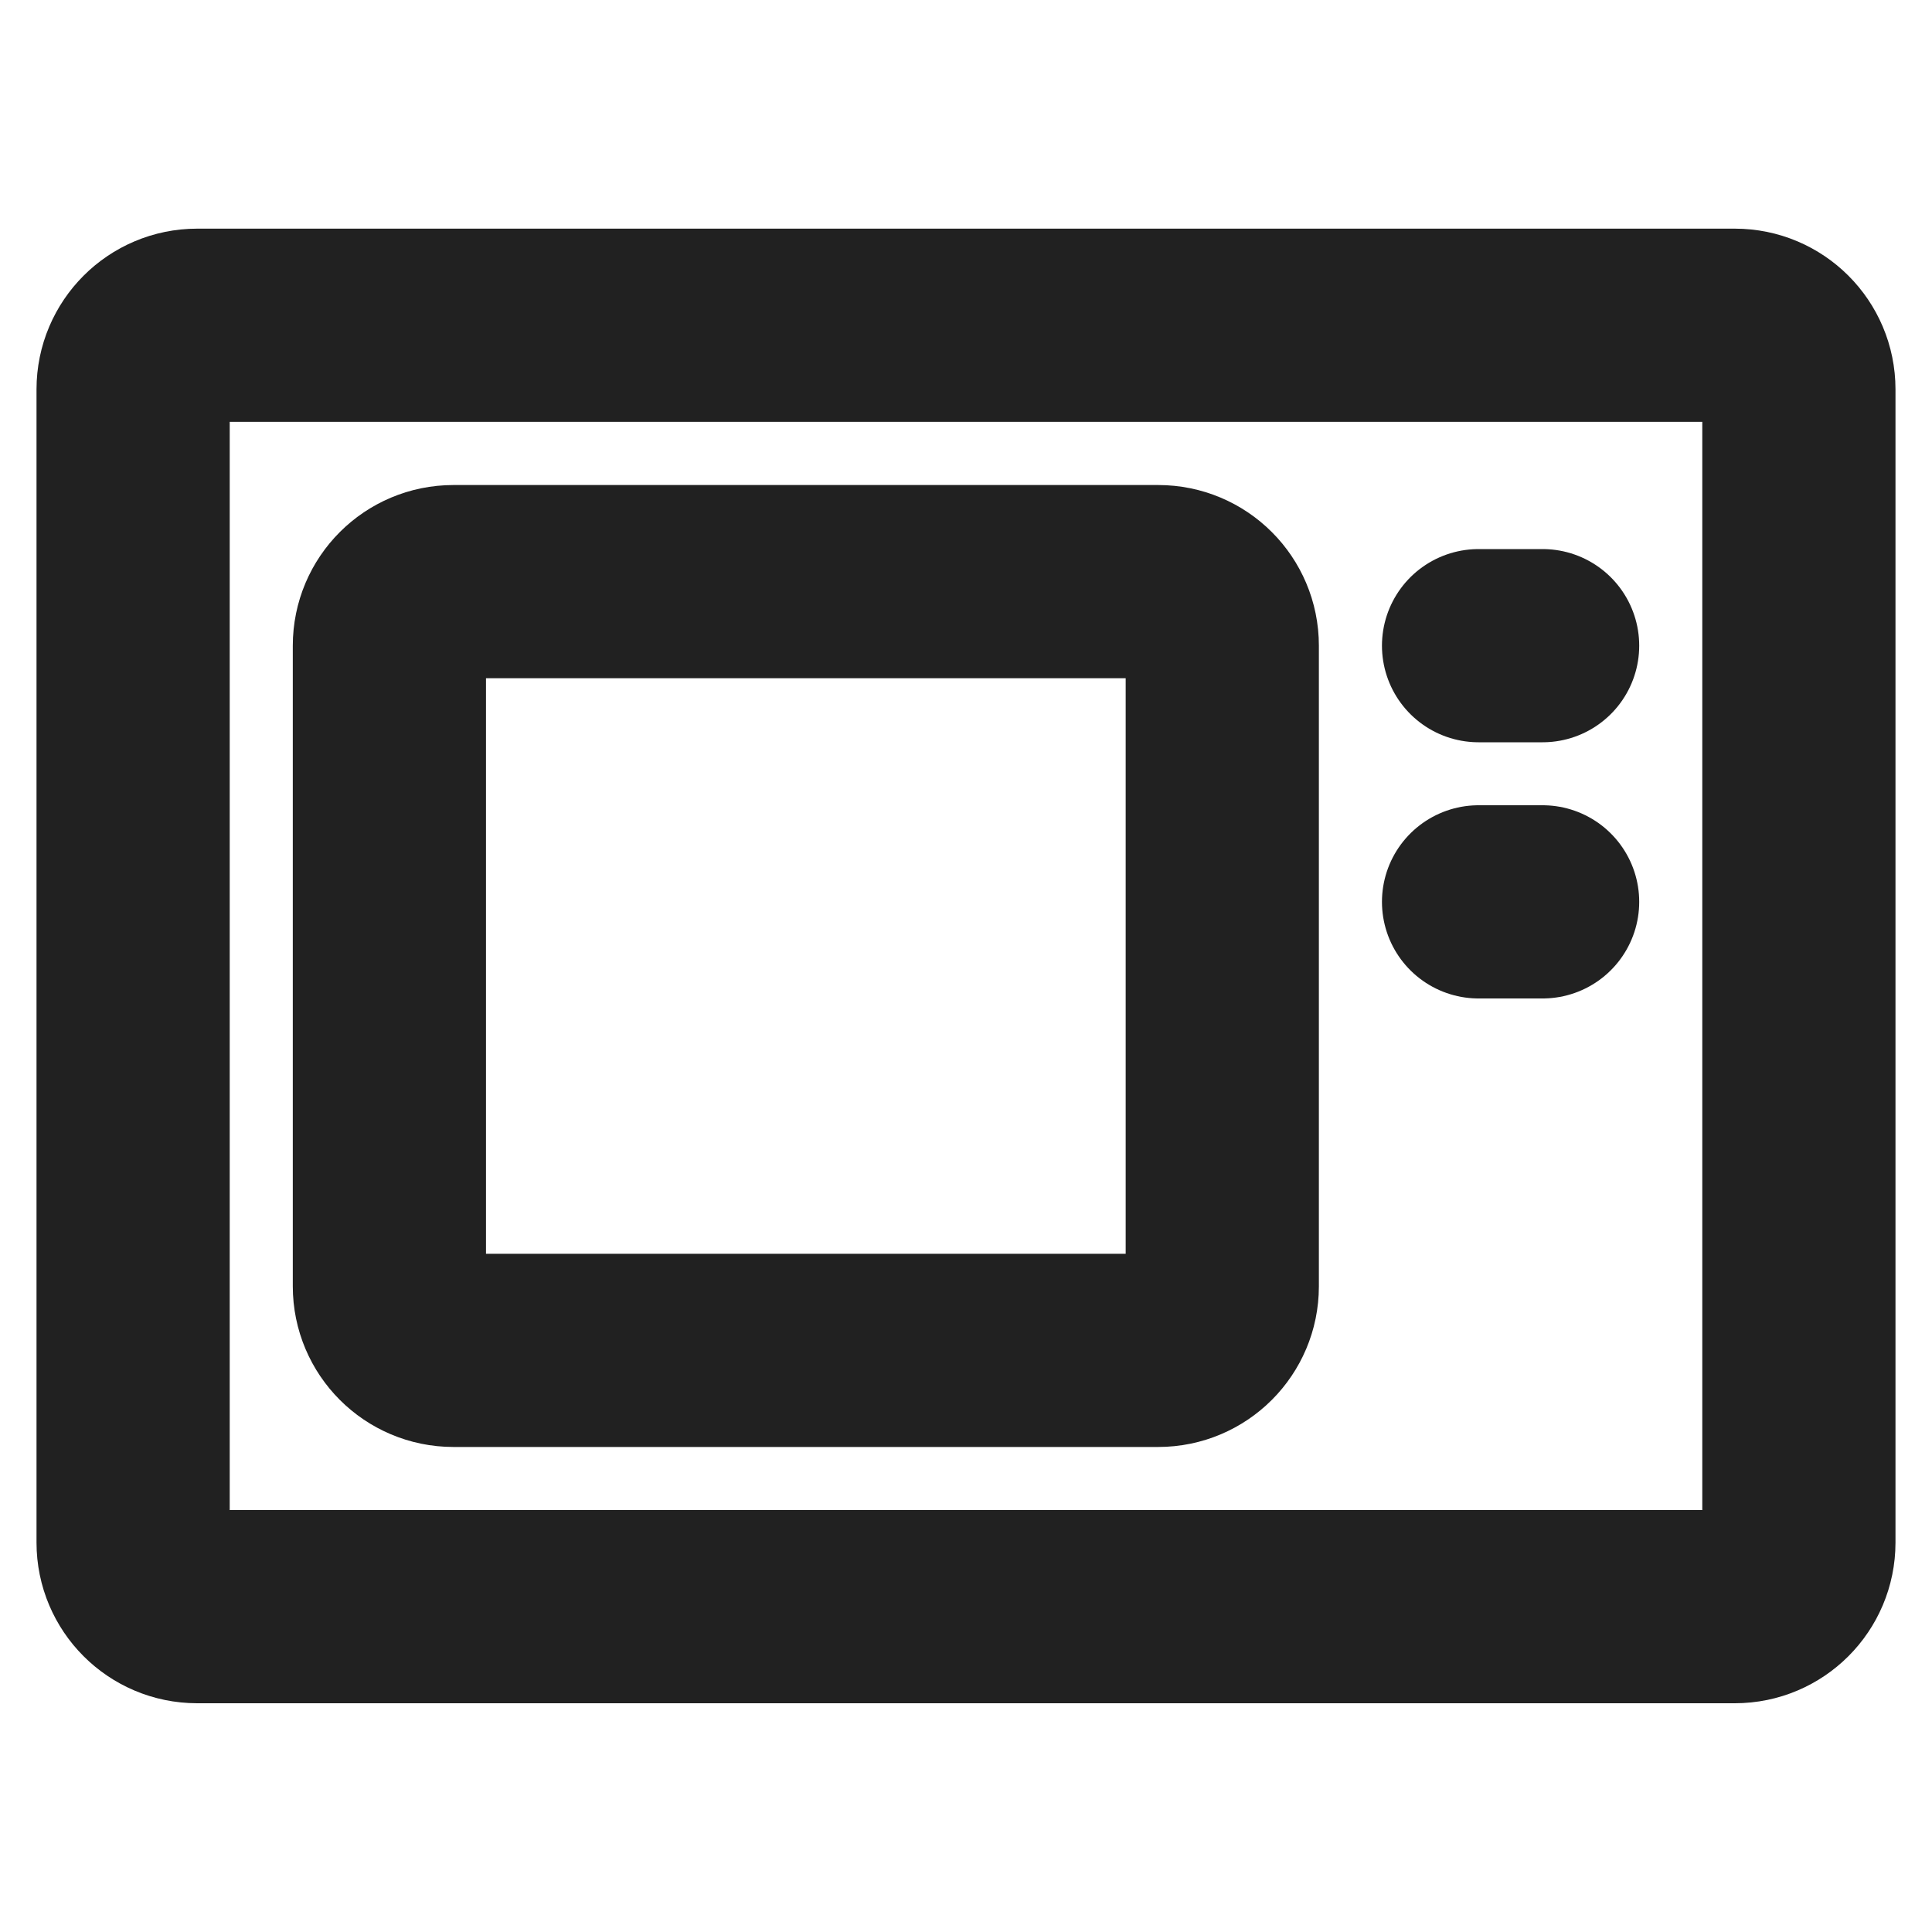
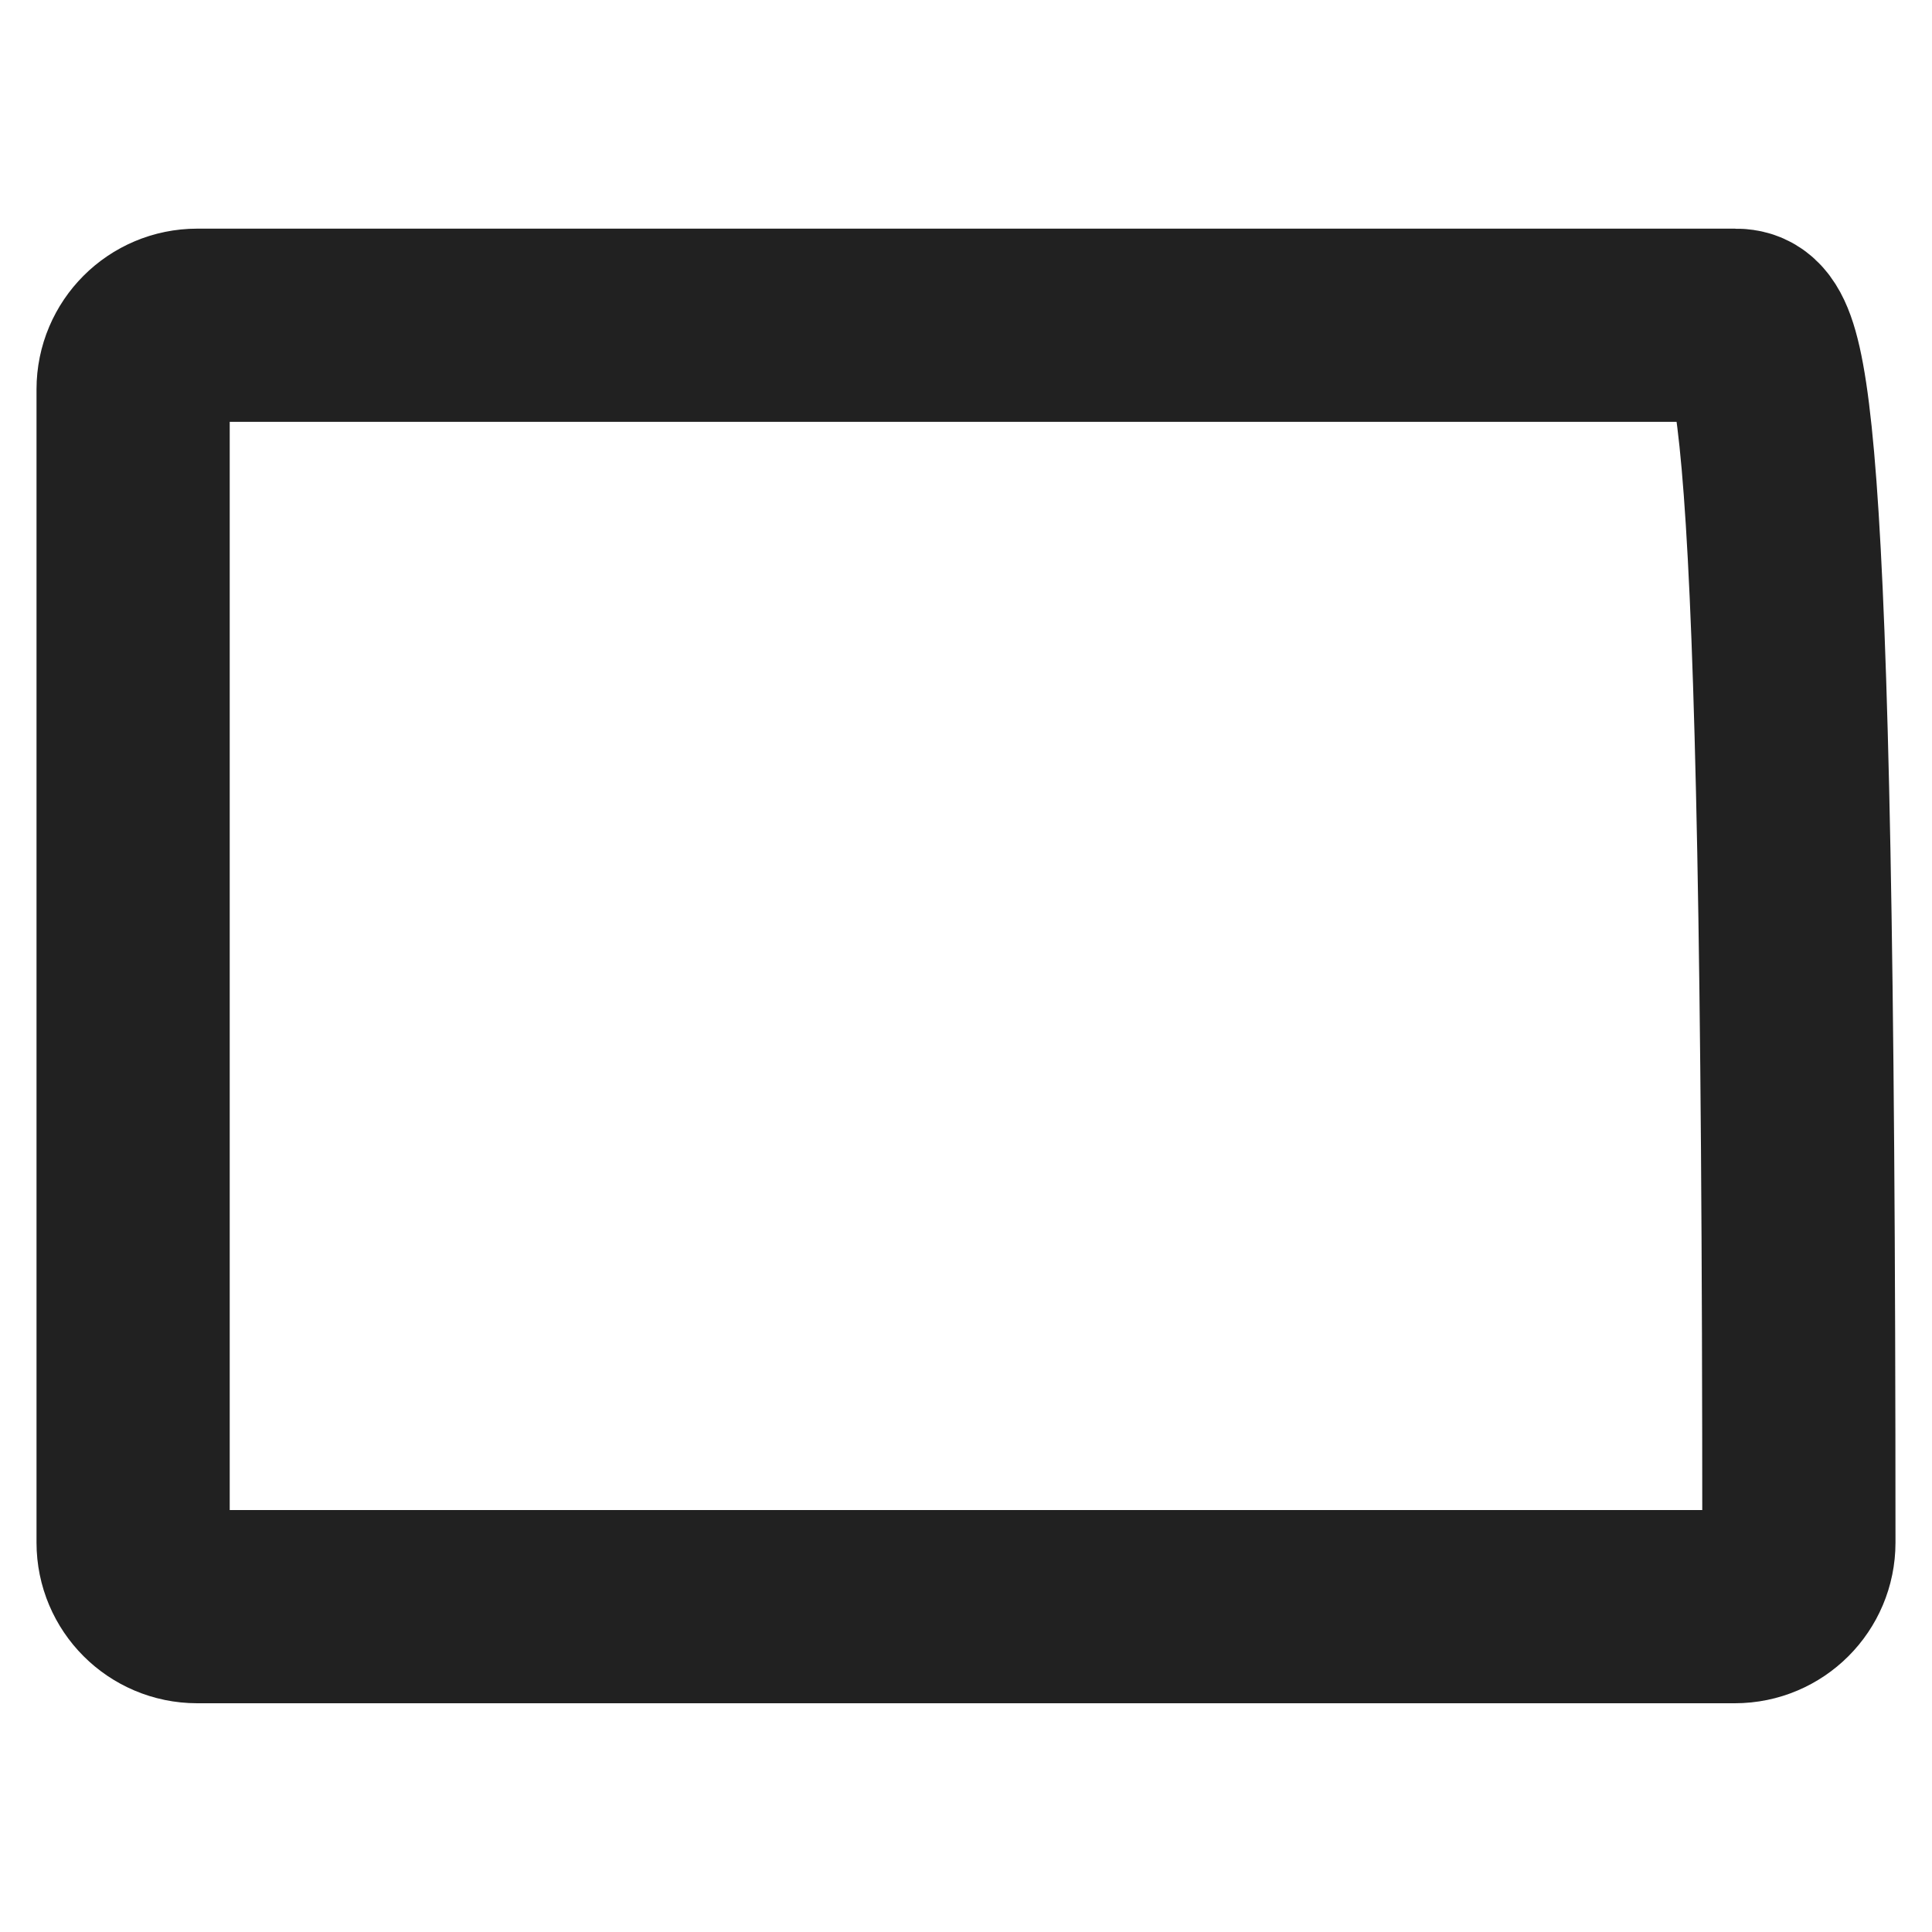
<svg xmlns="http://www.w3.org/2000/svg" width="20" height="20" viewBox="0 0 20 20" fill="none">
-   <path d="M17.959 3.367H2.041C1.675 3.367 1.378 3.664 1.378 4.03V15.969C1.378 16.335 1.675 16.632 2.041 16.632H17.959C18.325 16.632 18.622 16.335 18.622 15.969V4.03C18.622 3.664 18.325 3.367 17.959 3.367Z" stroke="#212121" stroke-width="2" stroke-linecap="round" stroke-linejoin="round" />
-   <path d="M11.99 6.021H4.694C4.328 6.021 4.031 6.317 4.031 6.684V13.316C4.031 13.682 4.328 13.979 4.694 13.979H11.99C12.356 13.979 12.653 13.682 12.653 13.316V6.684C12.653 6.317 12.356 6.021 11.99 6.021Z" stroke="#212121" stroke-width="2" stroke-linecap="round" stroke-linejoin="round" />
-   <path d="M15.306 6.684H15.969" stroke="#212121" stroke-width="2" stroke-linecap="round" stroke-linejoin="round" />
-   <path d="M15.306 9.336H15.969" stroke="#212121" stroke-width="2" stroke-linecap="round" stroke-linejoin="round" />
+   <path d="M17.959 3.367H2.041C1.675 3.367 1.378 3.664 1.378 4.03V15.969C1.378 16.335 1.675 16.632 2.041 16.632H17.959C18.325 16.632 18.622 16.335 18.622 15.969C18.622 3.664 18.325 3.367 17.959 3.367Z" stroke="#212121" stroke-width="2" stroke-linecap="round" stroke-linejoin="round" />
</svg>